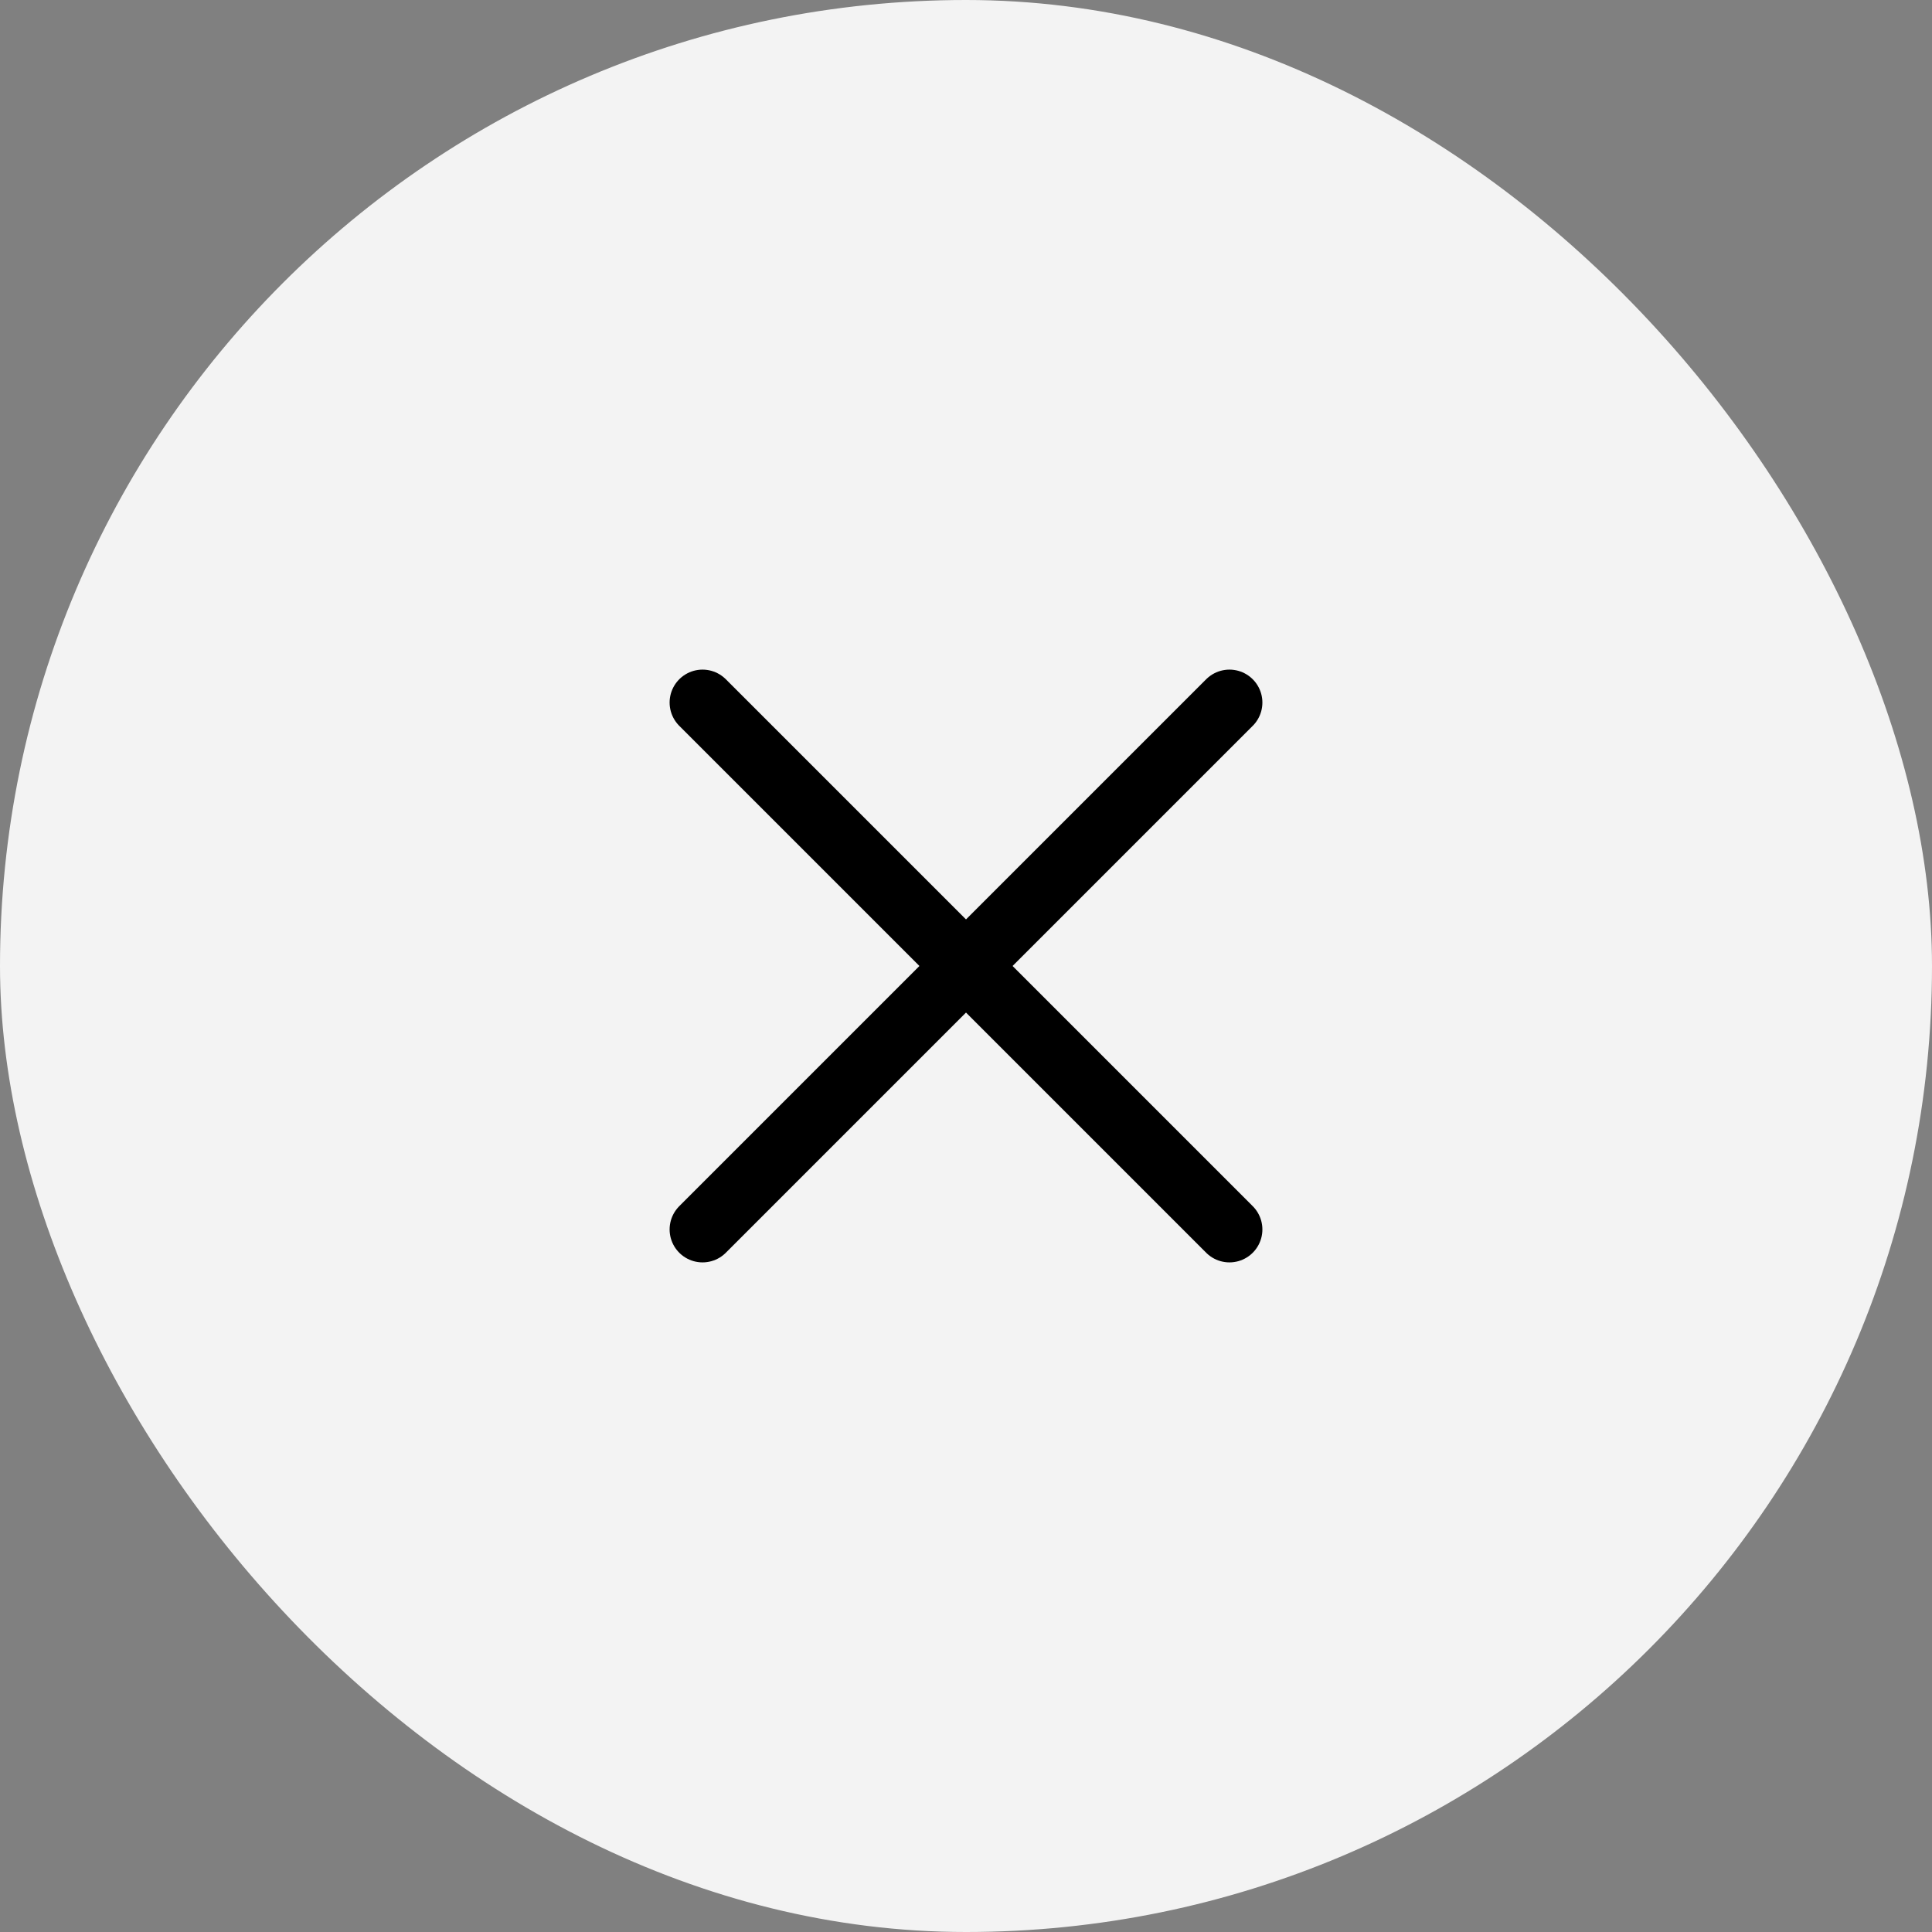
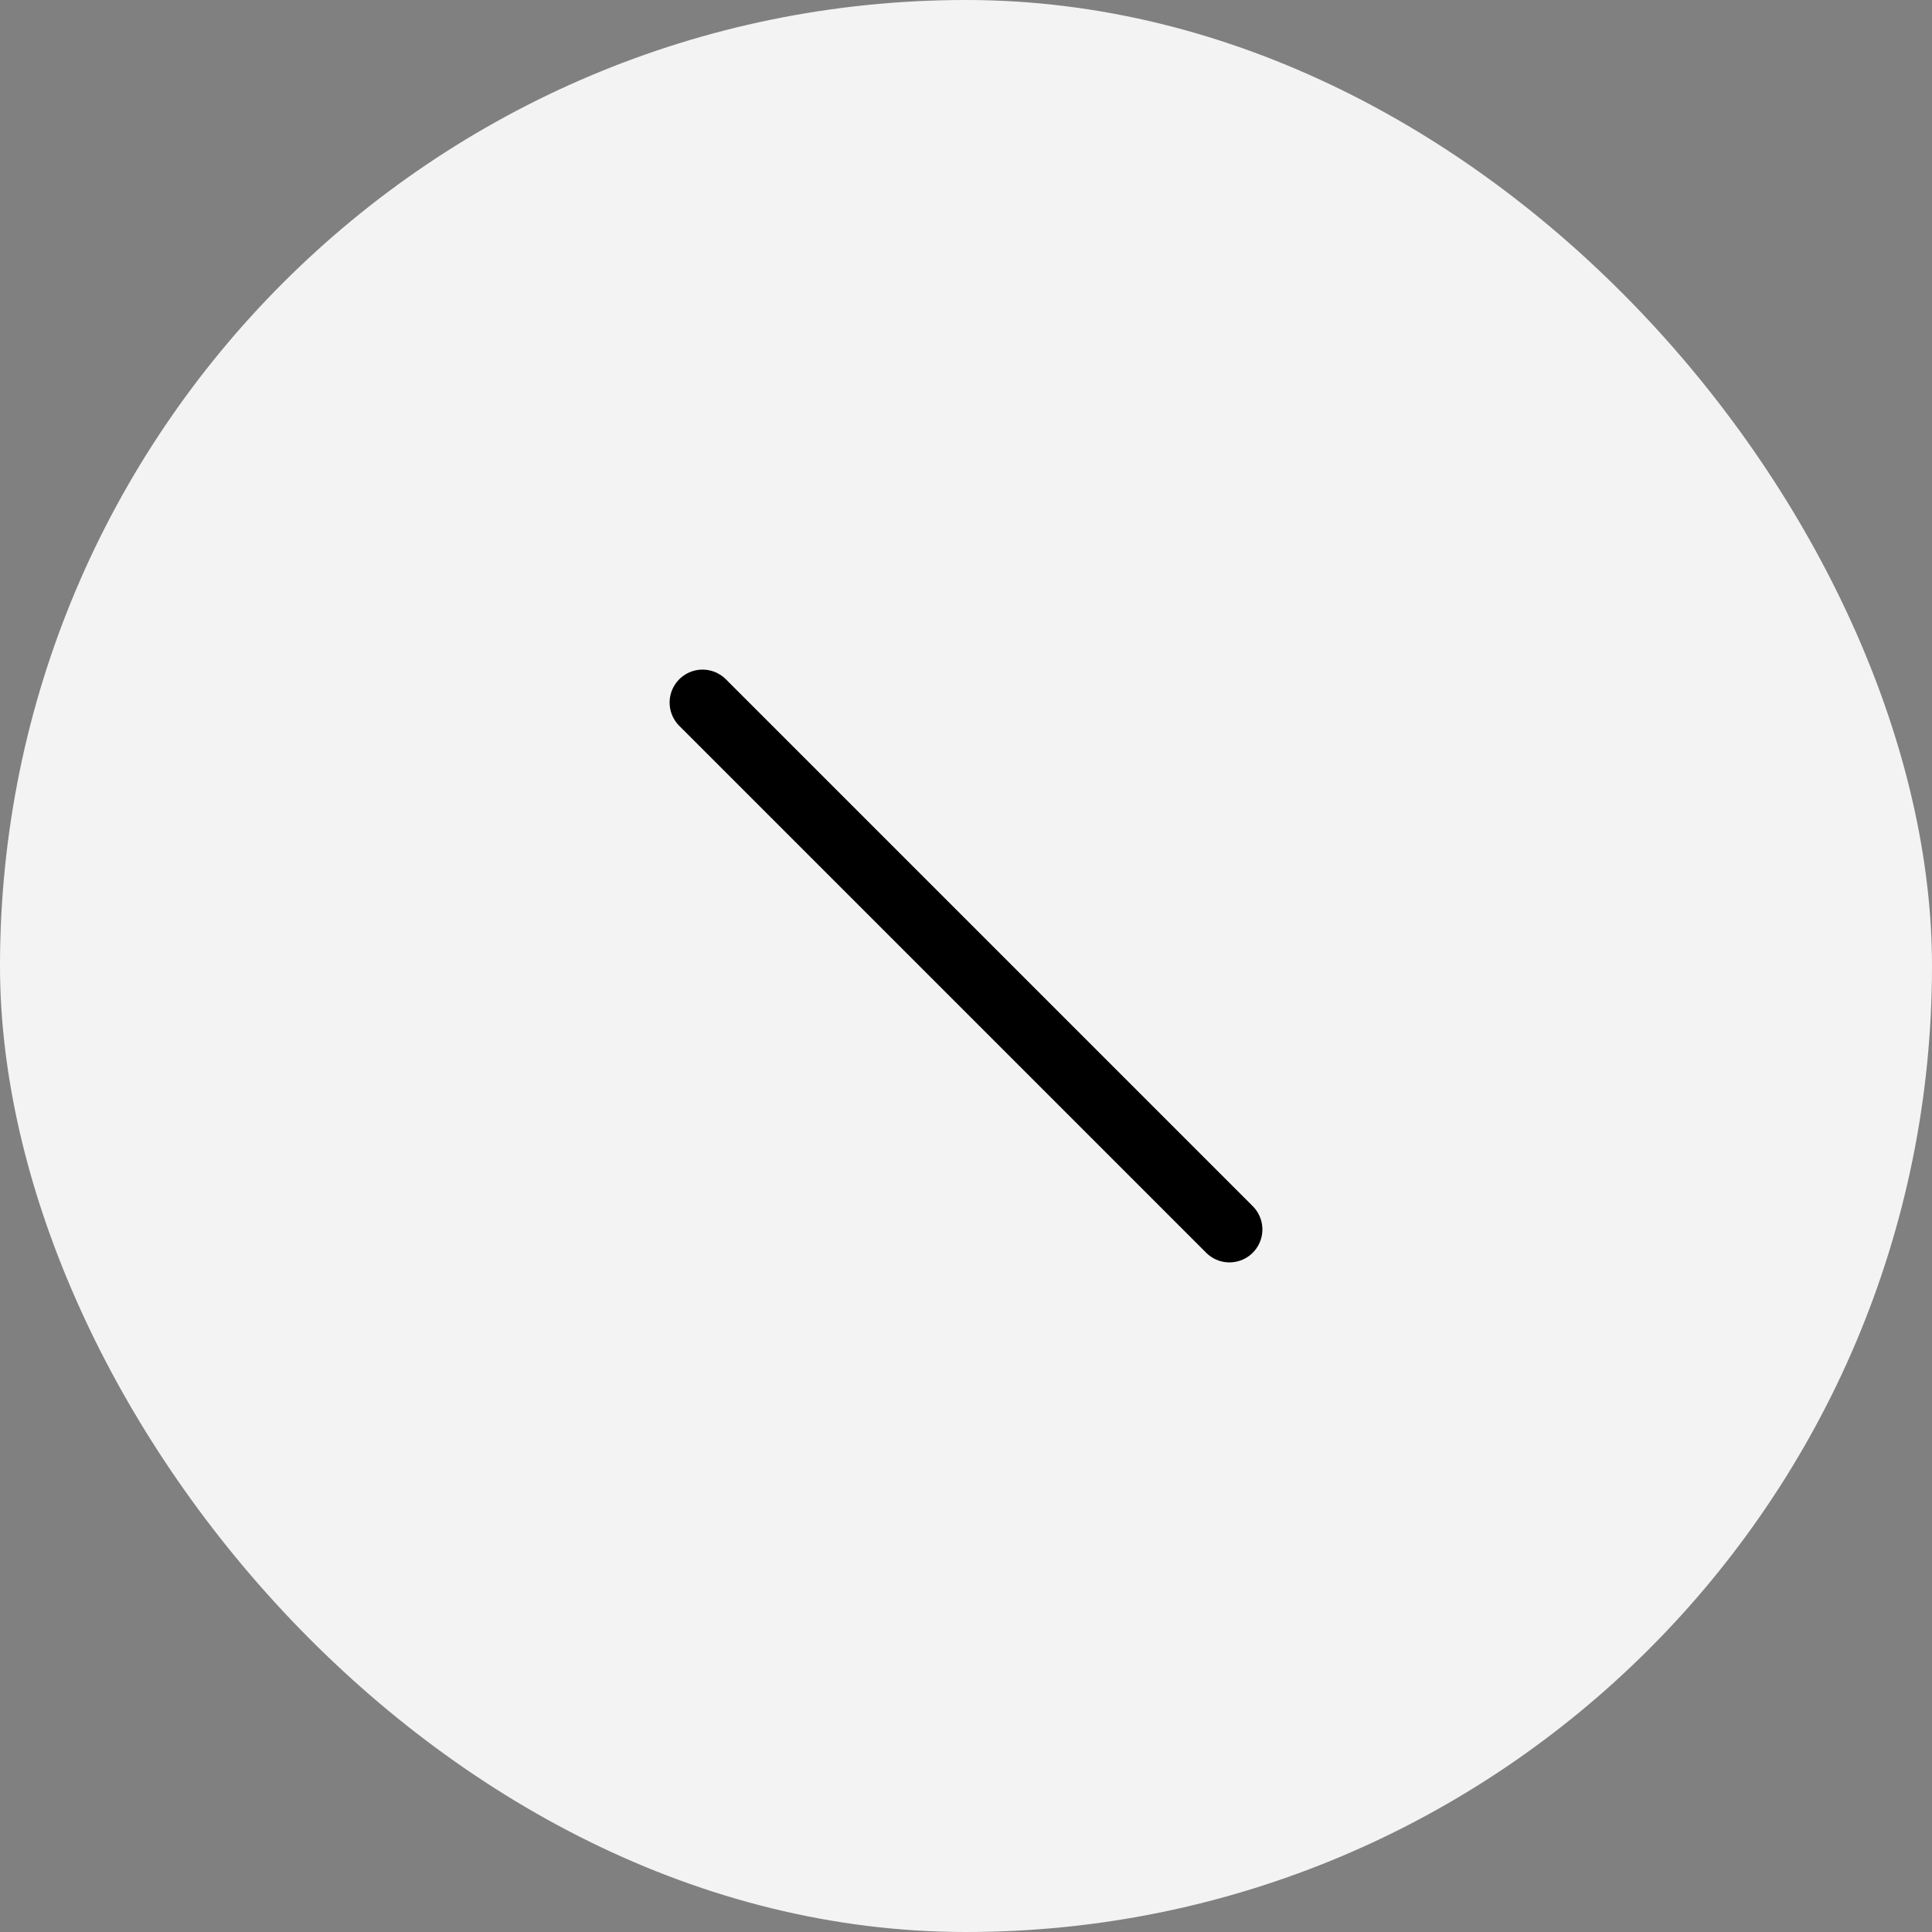
<svg xmlns="http://www.w3.org/2000/svg" width="44" height="44" viewBox="0 0 44 44" fill="none">
  <rect x="0" y="0" width="44" height="44" fill="#808080" stroke="none" />
  <rect width="44" height="44" rx="22" fill="#F3F3F3" />
  <path d="M16 16L28 28" stroke="black" stroke-width="1.5" stroke-linecap="round" stroke-linejoin="round" />
-   <path d="M28 16L16 28" stroke="black" stroke-width="1.5" stroke-linecap="round" stroke-linejoin="round" />
</svg>